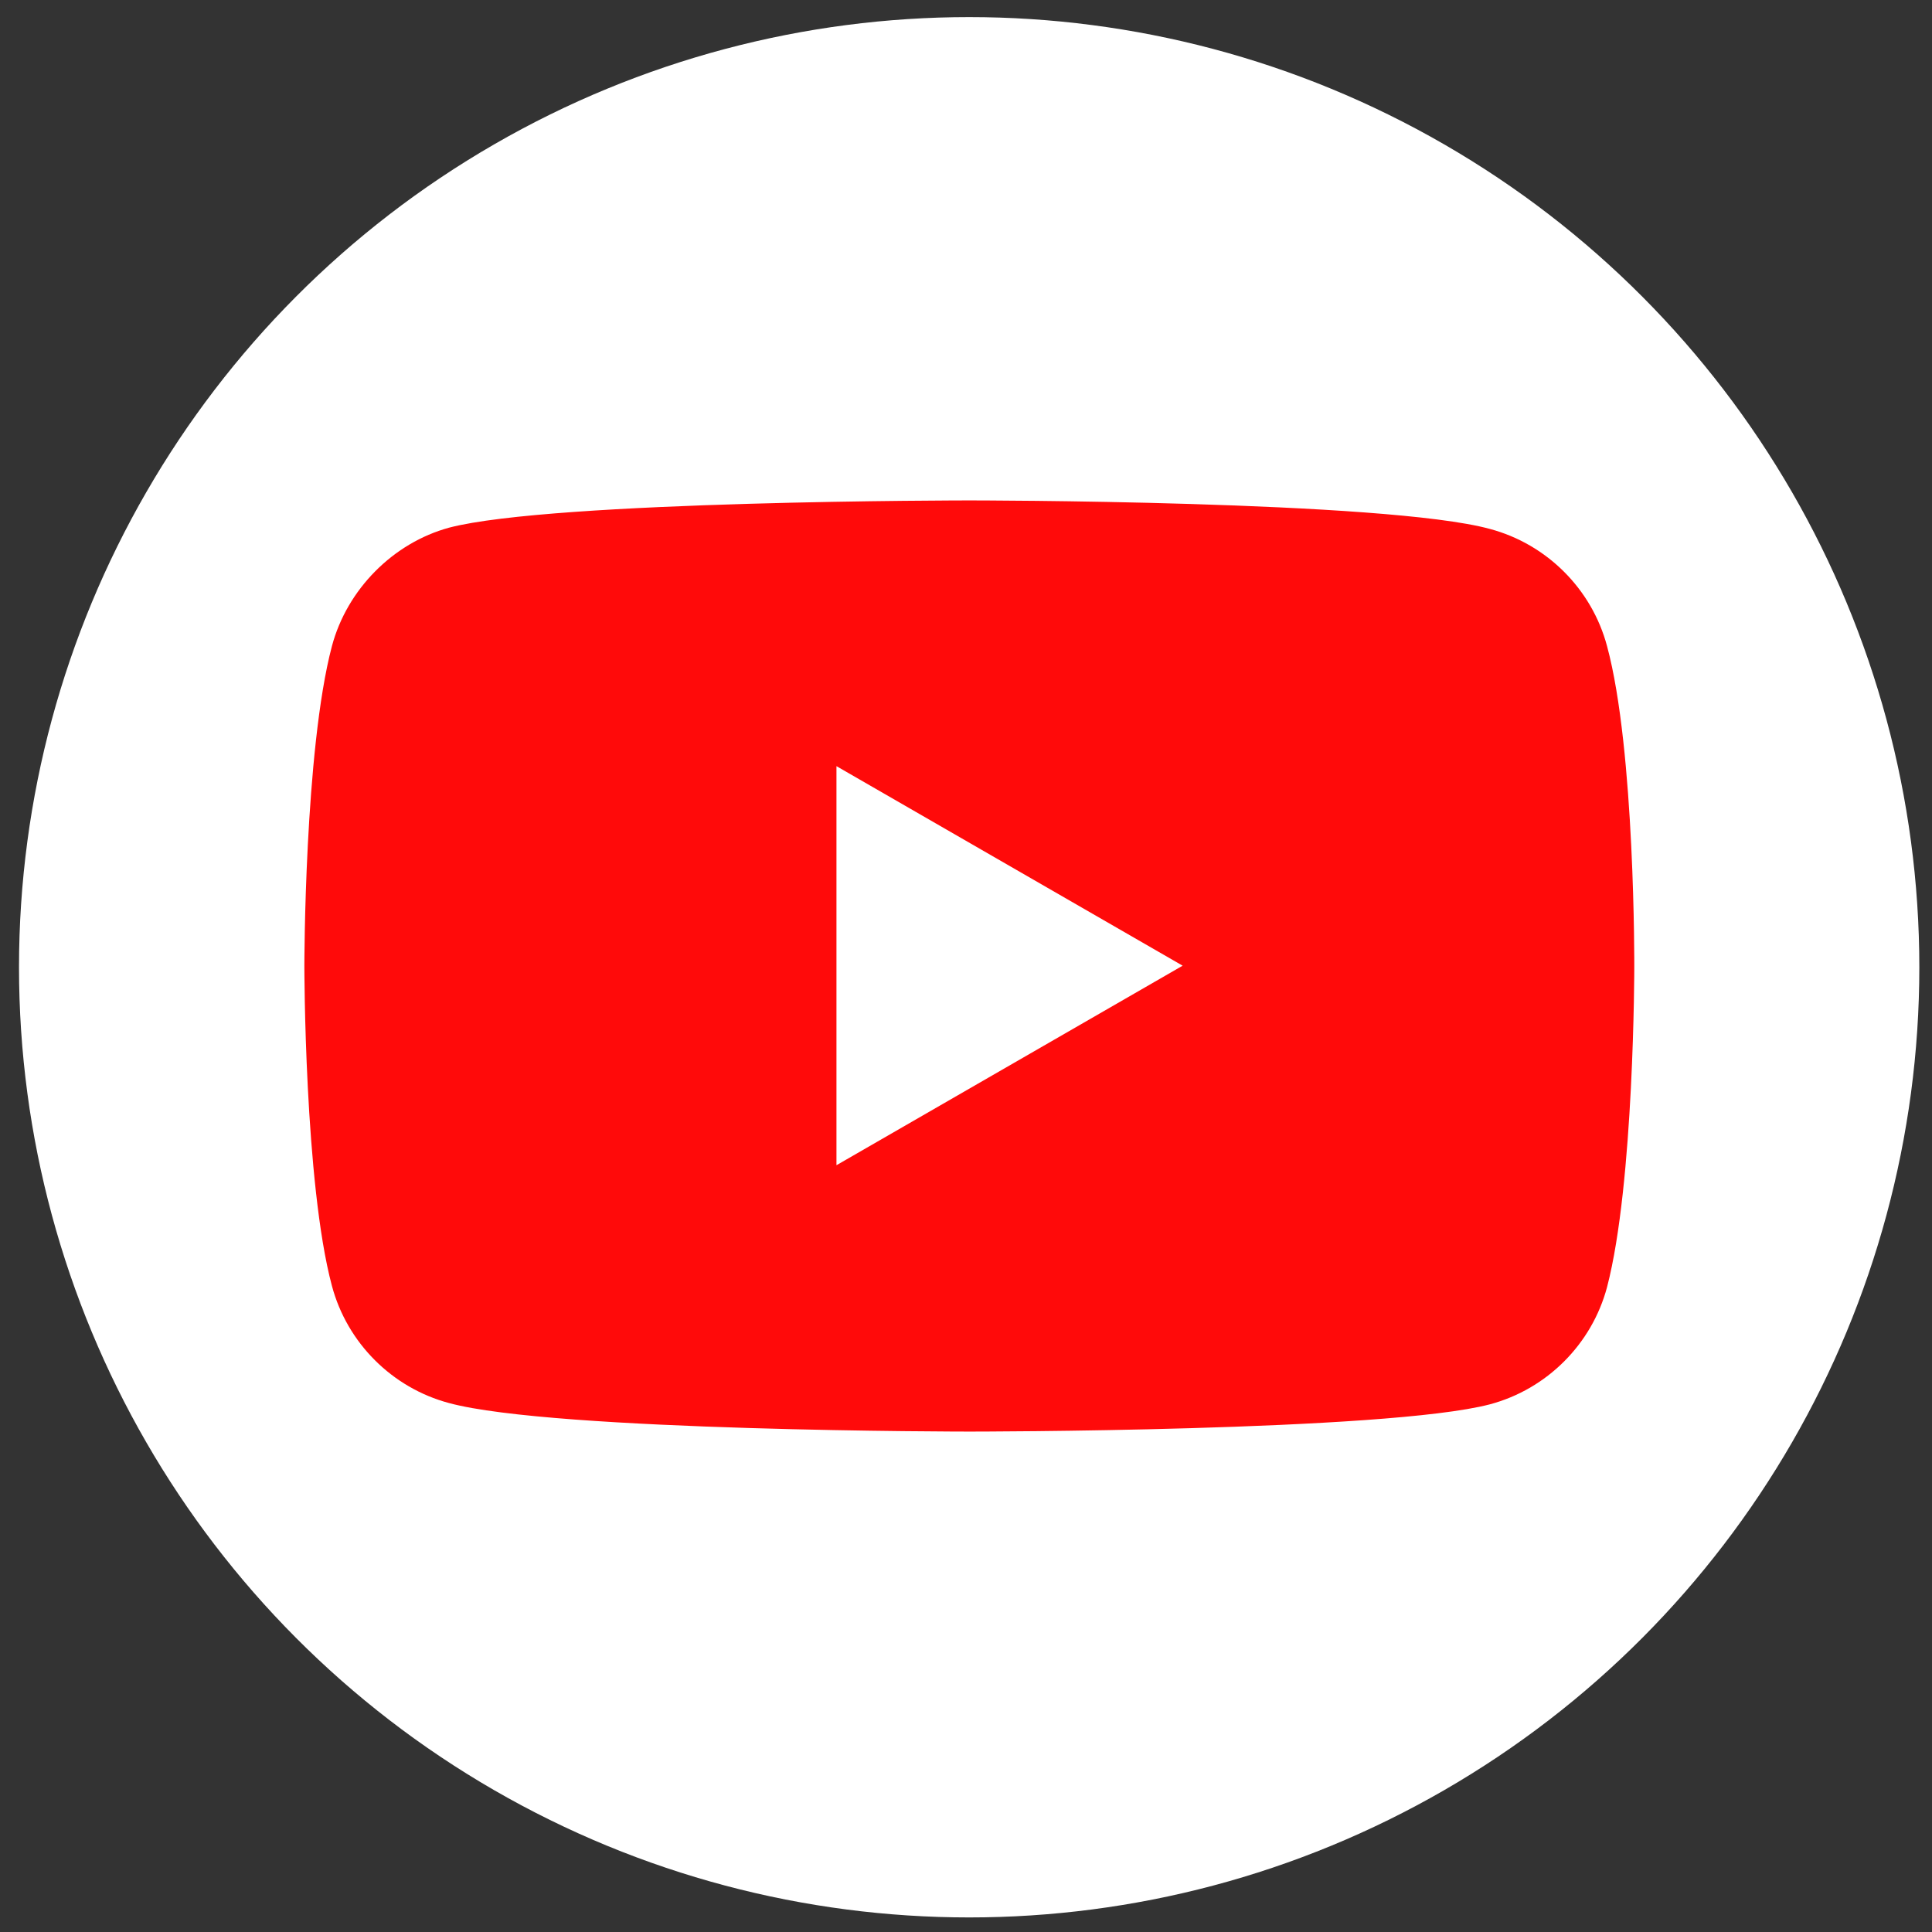
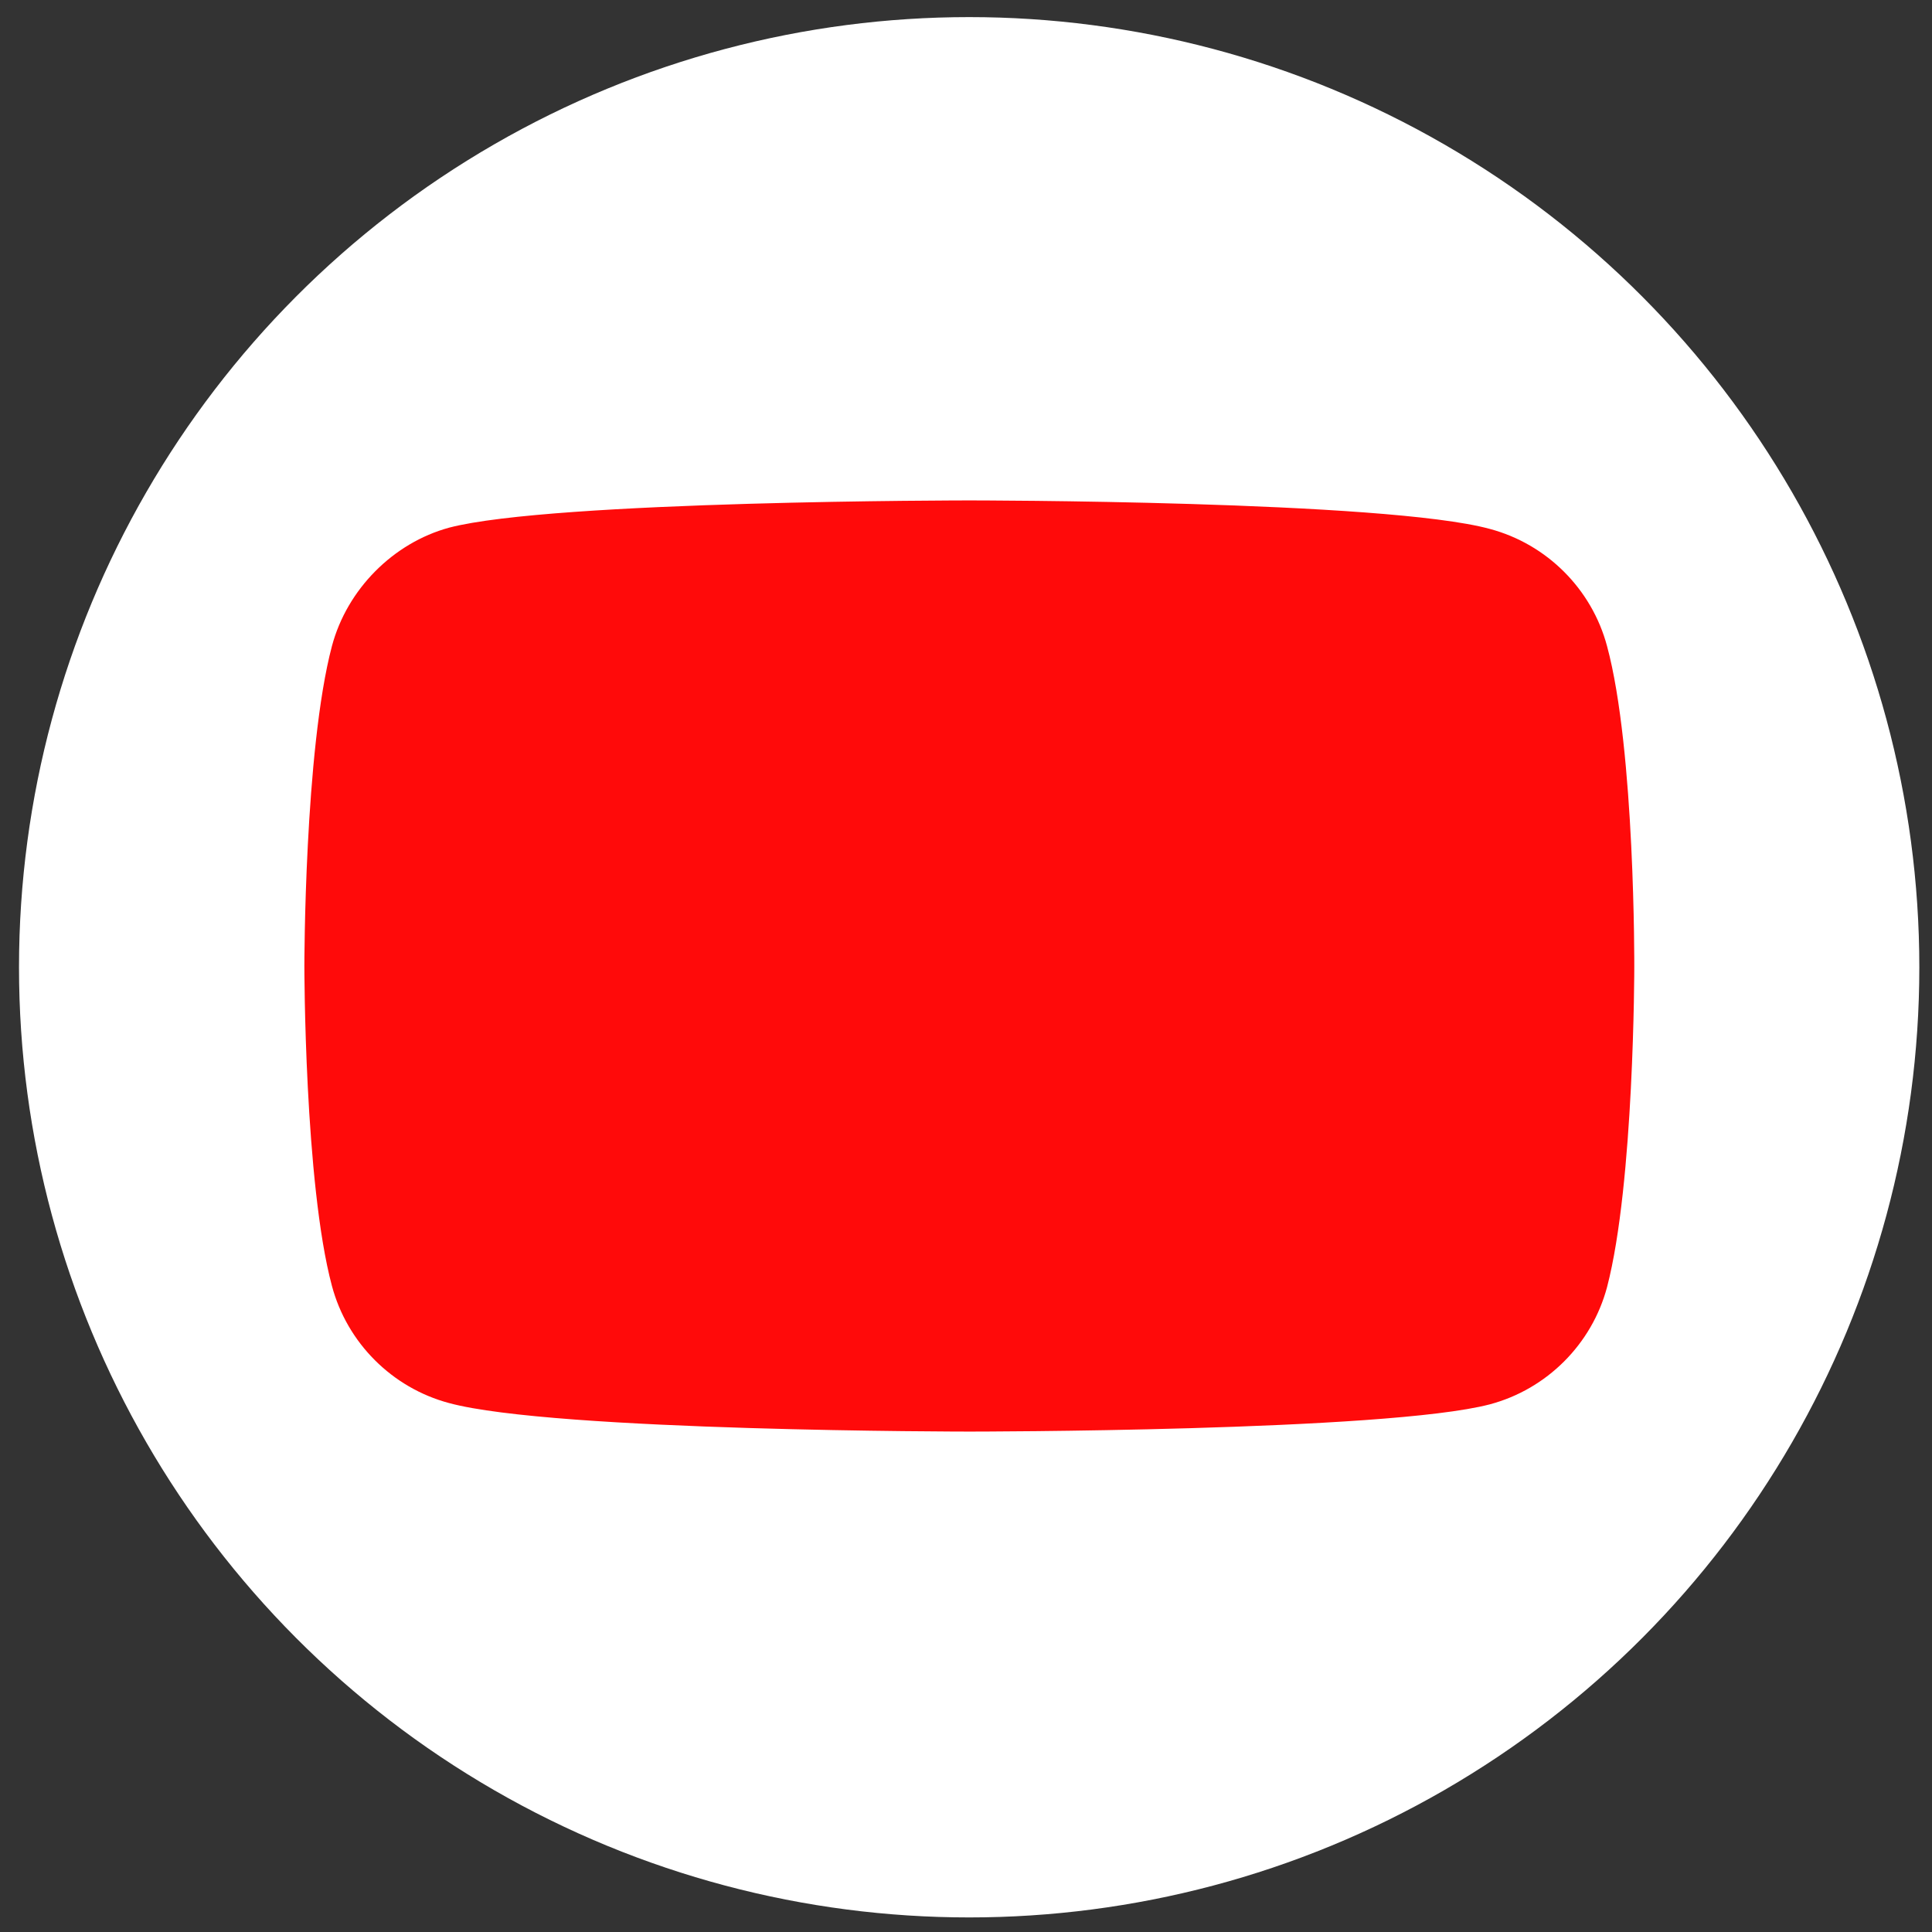
<svg xmlns="http://www.w3.org/2000/svg" id="Capa_1" version="1.1" viewBox="0 0 610 610">
  <rect x="0" y="0" width="610" height="610" fill="#333333" stroke="none" />
  <defs>
    <style>
      .st0 {
        fill: #ff0a0a;
      }

      .st1 {
        fill: #fff;
      }
    </style>
  </defs>
  <circle class="st1" cx="306" cy="305.4" r="300" />
  <g id="g7433">
    <path id="path7429" class="st0" d="M507.4,204c-4.8-18-19-32.2-37-37-32.9-9-164.3-9-164.3-9,0,0-131.5,0-164.3,8.6-17.6,4.8-32.2,19.4-37,37.4-8.7,32.9-8.7,101-8.7,101,0,0,0,68.5,8.7,101,4.8,18,19,32.2,37,37,33.2,9,164.3,9,164.3,9,0,0,131.5,0,164.3-8.6,18-4.8,32.2-19,37-37,8.6-32.9,8.6-101,8.6-101,0,0,.3-68.5-8.6-101.4h0Z" />
-     <path id="polygon7431" class="st1" d="M264.1,242v125.9l109.3-63-109.3-63h0Z" />
  </g>
</svg>